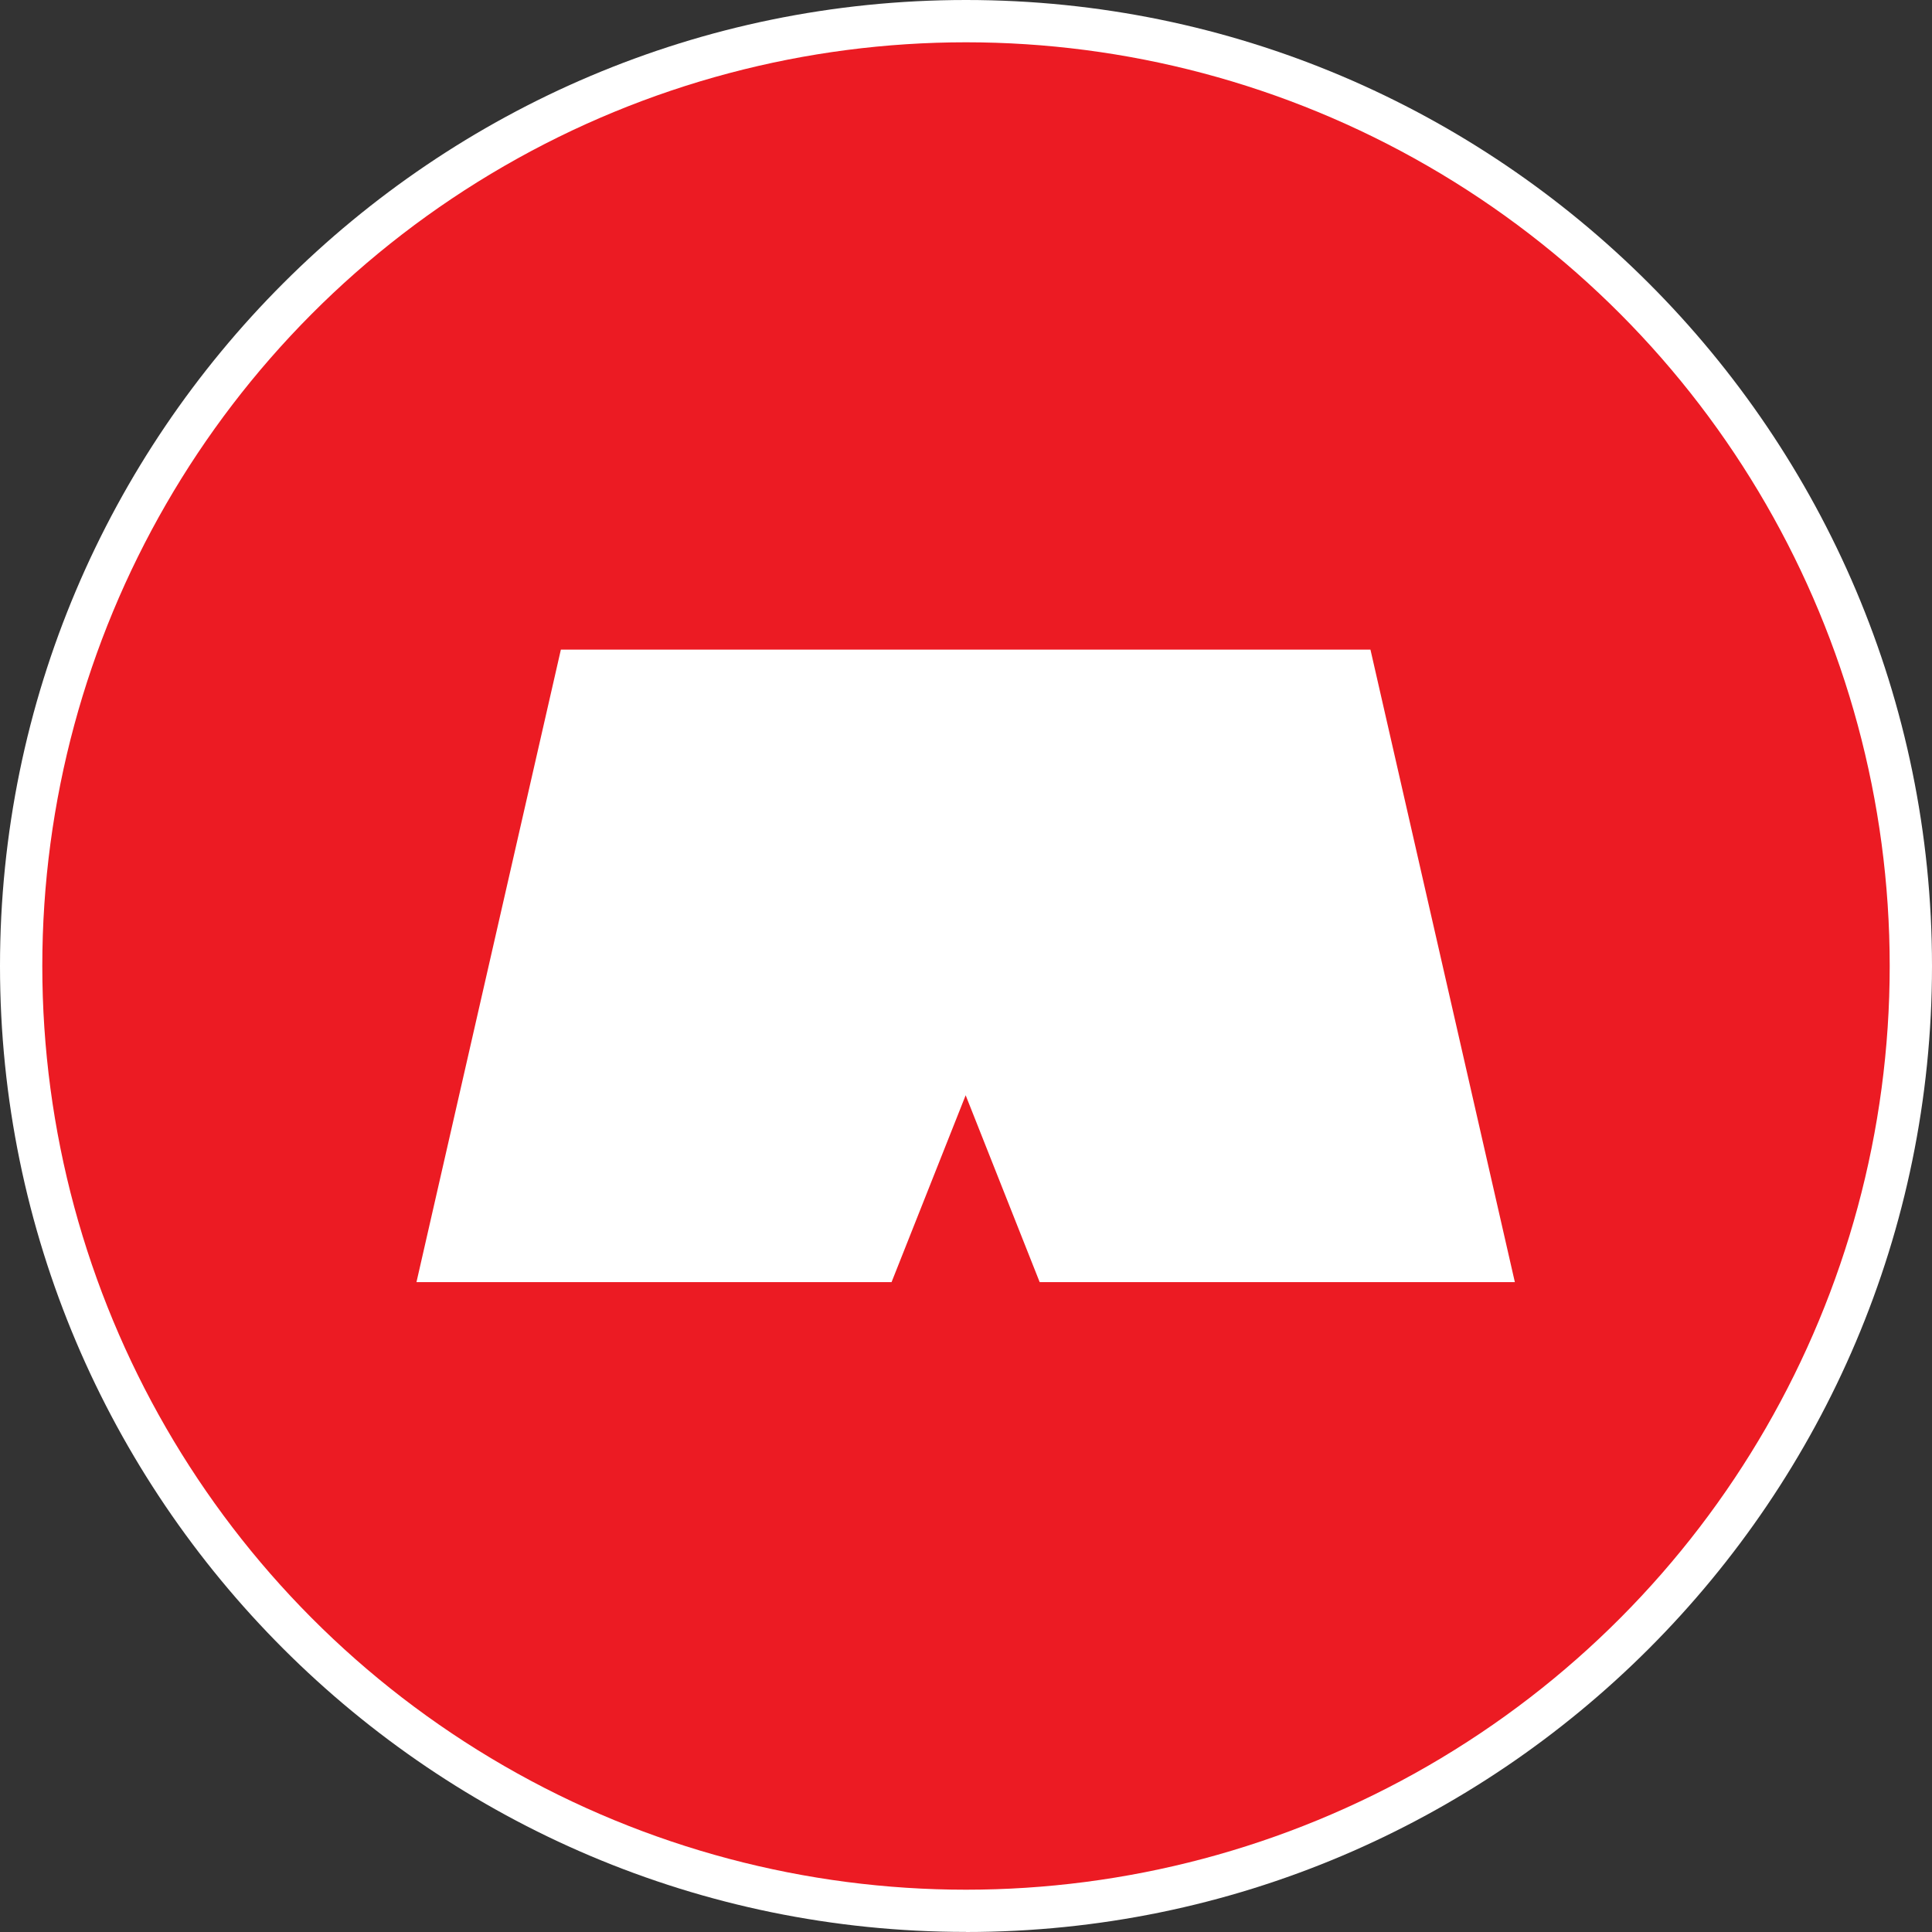
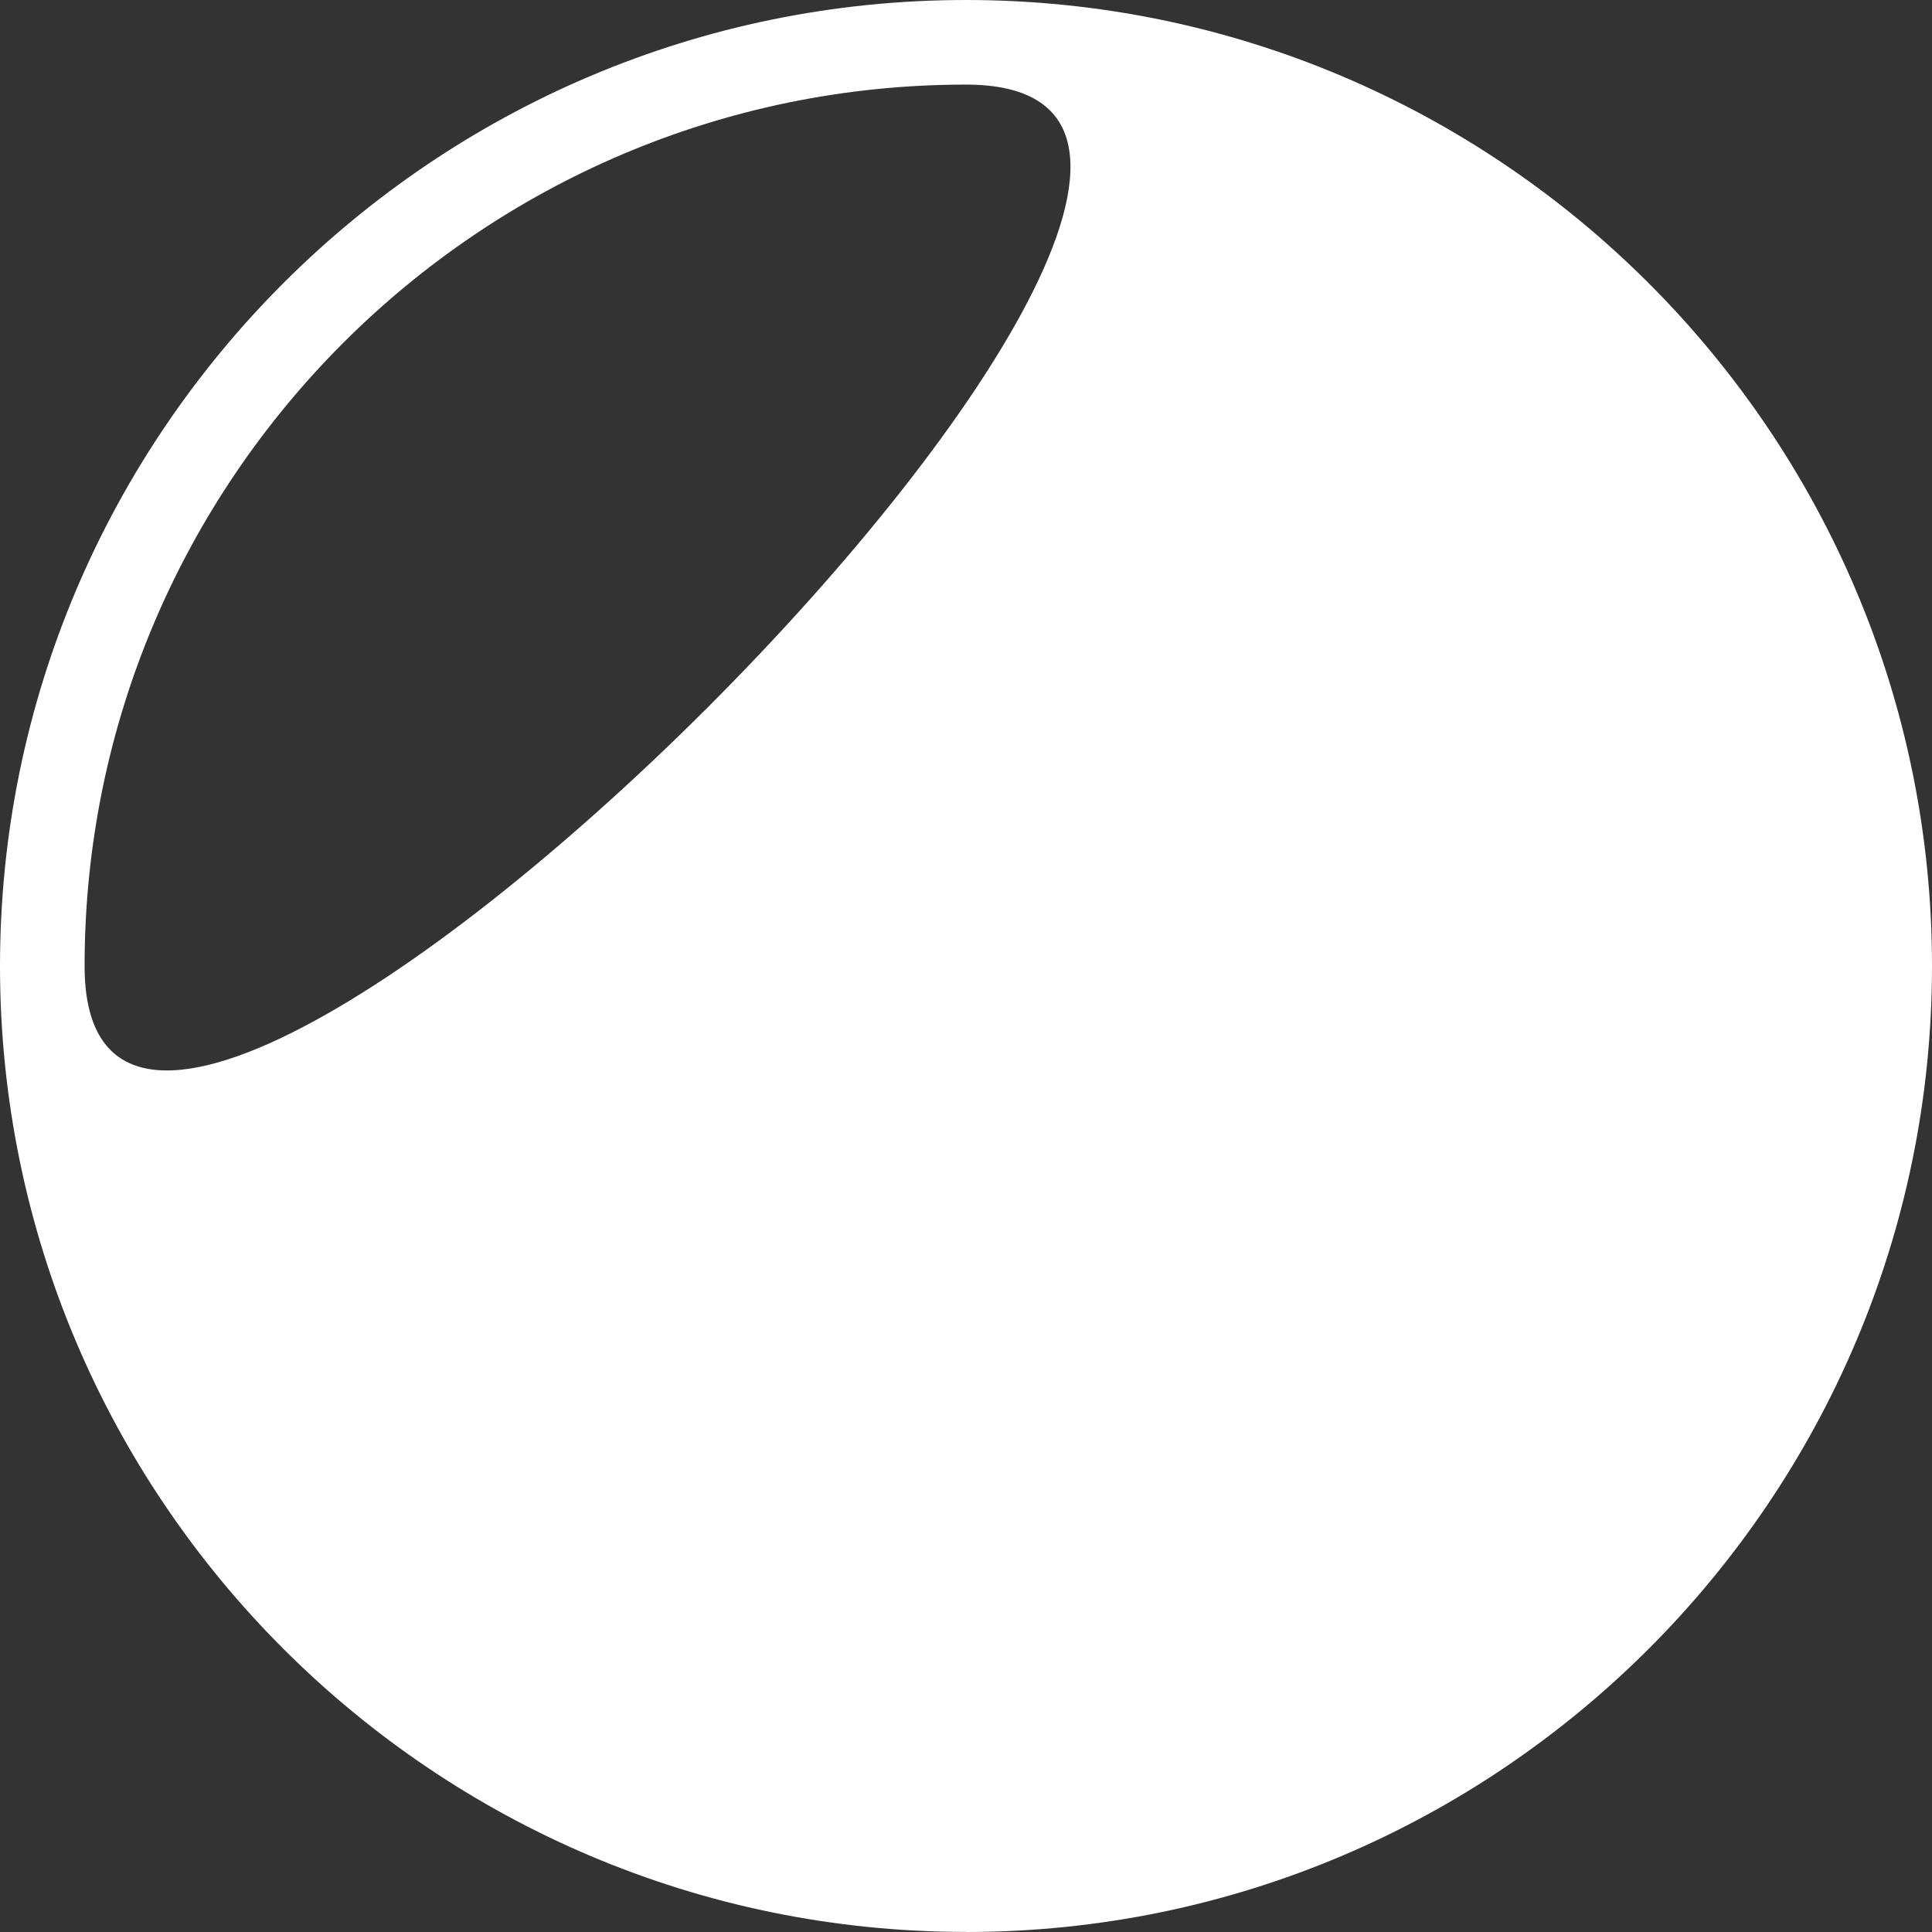
<svg xmlns="http://www.w3.org/2000/svg" id="_圖層_3" viewBox="0 0 228.38 228.38">
  <rect x="0" y="0" width="228.38" height="228.38" fill="#333333" stroke="none" />
  <defs>
    <style>.cls-1{fill:#ec1b23;}.cls-1,.cls-2{stroke-width:0px;}.cls-2{fill:#fff;}</style>
  </defs>
-   <path class="cls-2" d="m114.19,228.37C51.22,228.37,0,177.15,0,114.19S51.22,0,114.19,0s114.19,51.22,114.19,114.19-51.22,114.19-114.19,114.19h0Zm0-218.37C56.74,10,10,56.74,10,114.19s46.74,104.19,104.19,104.19,104.19-46.74,104.19-104.19S171.64,10,114.19,10Z" />
-   <circle class="cls-1" cx="114.19" cy="114.19" r="109.19" />
-   <polygon class="cls-2" points="162 76.79 114.15 76.79 66.3 76.79 49.23 151.56 105.39 151.56 114.15 129.47 122.9 151.56 179.07 151.56 162 76.79" />
+   <path class="cls-2" d="m114.19,228.37C51.22,228.37,0,177.15,0,114.19S51.22,0,114.19,0s114.19,51.22,114.19,114.19-51.22,114.19-114.19,114.19h0Zm0-218.37C56.74,10,10,56.74,10,114.19S171.64,10,114.19,10Z" />
</svg>